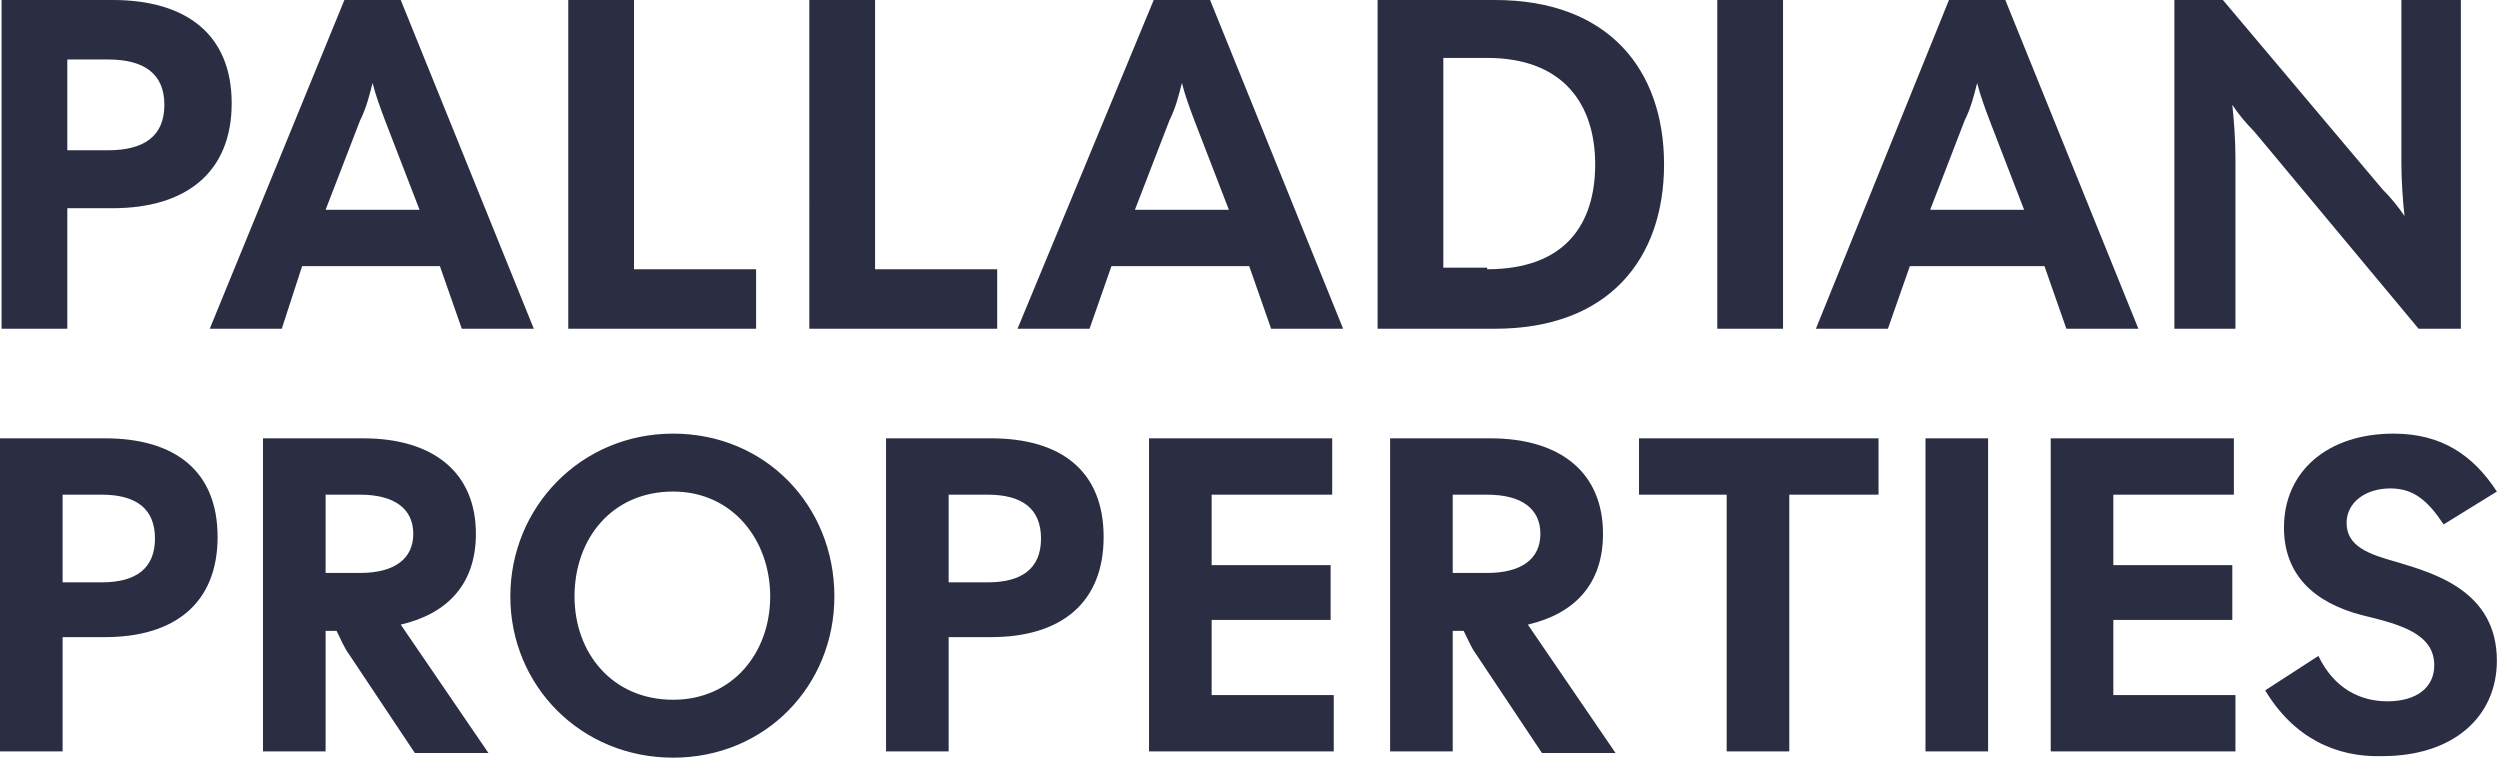
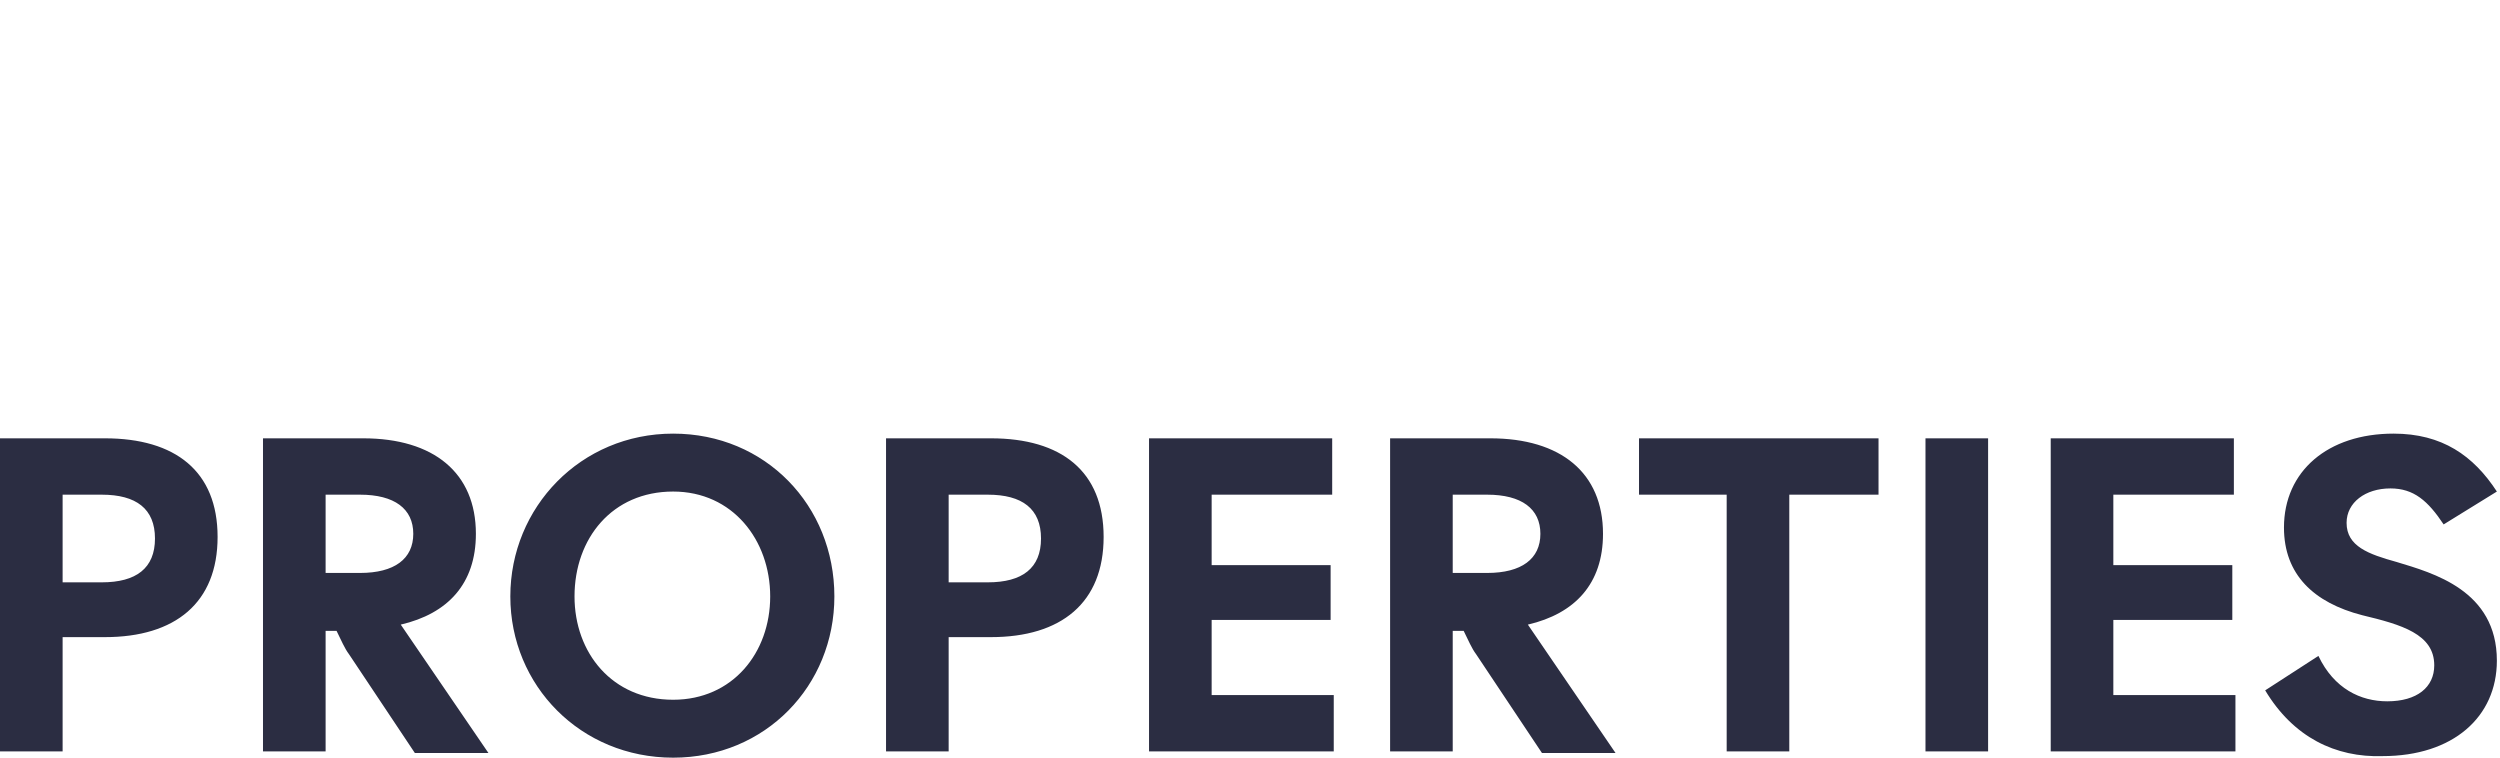
<svg xmlns="http://www.w3.org/2000/svg" id="Lager_1" x="0" y="0" viewBox="0 0 159.7 48.4" xml:space="preserve">
  <style>.st0{enable-background:new}.st1{fill:#2b2d42}</style>
  <g class="st0">
-     <path class="st1" d="M.1 0h7.1c4.7 0 7.6 2.2 7.6 6.6 0 4.4-2.9 6.7-7.6 6.7H4.3V21H.1V0zm6.8 9.6c2.3 0 3.6-.9 3.6-2.9S9.2 3.8 6.9 3.8H4.3v5.8h2.6zM22 0h3.6l8.5 21h-4.6l-1.4-4h-8.8L18 21h-4.6L22 0zm4.8 13.4l-2.2-5.7c-.3-.8-.6-1.6-.8-2.4-.2.8-.4 1.6-.8 2.4l-2.2 5.7h6zM36.3 0h4.2v17.2h7.8V21h-12V0zM51.7 0h4.2v17.2h7.8V21h-12V0zM73.7 0h3.6l8.5 21h-4.6l-1.4-4H71l-1.4 4H65l8.7-21zm4.8 13.4l-2.2-5.7c-.3-.8-.6-1.6-.8-2.4-.2.8-.4 1.6-.8 2.4l-2.2 5.7h6zM88 0h7.5c7.3 0 10.8 4.5 10.8 10.5S102.8 21 95.5 21H88V0zm7 17.2c5 0 6.9-2.9 6.9-6.7s-2-6.8-6.9-6.8h-2.8v13.4H95zM109.7 0h4.2v21h-4.2V0zM124.5 0h3.6l8.5 21H132l-1.4-4H122l-1.4 4H116l8.5-21zm4.8 13.4l-2.2-5.7c-.3-.8-.6-1.6-.8-2.4-.2.8-.4 1.6-.8 2.4l-2.2 5.7h6zM138.8 0h3.2l10.2 12.1c.5.5 1 1.1 1.4 1.7-.1-.9-.2-2.2-.2-3.4V0h3.8v21h-2.7L144 8.4c-.5-.5-1-1.1-1.4-1.7.1.9.2 2.2.2 3.4V21h-3.9V0z" />
-   </g>
+     </g>
  <g class="st0">
    <path class="st1" d="M0 28h6.7c4.5 0 7.2 2.1 7.2 6.3 0 4.2-2.7 6.4-7.2 6.4H4V48H0V28zm6.5 9.2c2.2 0 3.4-.9 3.4-2.8s-1.2-2.8-3.4-2.8H4v5.6h2.5zM16.8 28h6.4c4.5 0 7.2 2.2 7.2 6.1 0 3.2-1.8 5.1-4.8 5.8l5.6 8.2h-4.7l-4.2-6.3c-.3-.4-.5-.9-.8-1.5h-.7V48h-4V28zm6.2 8.6c2.2 0 3.4-.9 3.4-2.5s-1.2-2.5-3.4-2.5h-2.2v5H23zM32.6 38.1c0-5.7 4.5-10.4 10.4-10.4s10.3 4.6 10.3 10.4c0 5.7-4.4 10.3-10.3 10.3s-10.4-4.6-10.4-10.3zM43 44.7c3.8 0 6.2-3 6.2-6.6 0-3.6-2.4-6.7-6.2-6.7-3.9 0-6.3 3-6.3 6.7 0 3.6 2.4 6.6 6.3 6.6zM56.6 28h6.7c4.5 0 7.2 2.1 7.2 6.3 0 4.2-2.7 6.4-7.2 6.4h-2.7V48h-4V28zm6.5 9.2c2.2 0 3.4-.9 3.4-2.8s-1.2-2.8-3.4-2.8h-2.5v5.6h2.5zM73.4 28h11.7v3.6h-7.7v4.5H85v3.5h-7.6v4.8h7.8V48H73.4V28zM88.8 28h6.4c4.5 0 7.2 2.2 7.2 6.1 0 3.2-1.8 5.1-4.8 5.8l5.6 8.2h-4.7l-4.2-6.3c-.3-.4-.5-.9-.8-1.5h-.7V48h-4V28zm6.2 8.6c2.2 0 3.4-.9 3.4-2.5s-1.2-2.5-3.4-2.5h-2.2v5H95zM110.4 31.6h-5.7V28H120v3.6h-5.7V48h-4V31.6zM123 28h4v20h-4V28zM131 28h11.7v3.6H135v4.5h7.6v3.5H135v4.8h7.8V48H131V28zM144.7 44.1l3.4-2.2c1 2.1 2.7 2.9 4.4 2.9 1.9 0 3-.9 3-2.3 0-2-2.1-2.6-4.6-3.2-3.1-.8-5-2.6-5-5.6 0-3.6 2.8-6 7-6 3.1 0 5.1 1.4 6.6 3.7l-3.4 2.1c-1-1.5-1.9-2.3-3.4-2.3-1.6 0-2.8.9-2.8 2.2 0 1.5 1.4 2 3.2 2.5 2.3.7 6.4 1.8 6.4 6.3 0 3.6-2.8 6.1-7.3 6.1-3 .1-5.7-1.2-7.5-4.2z" />
  </g>
</svg>